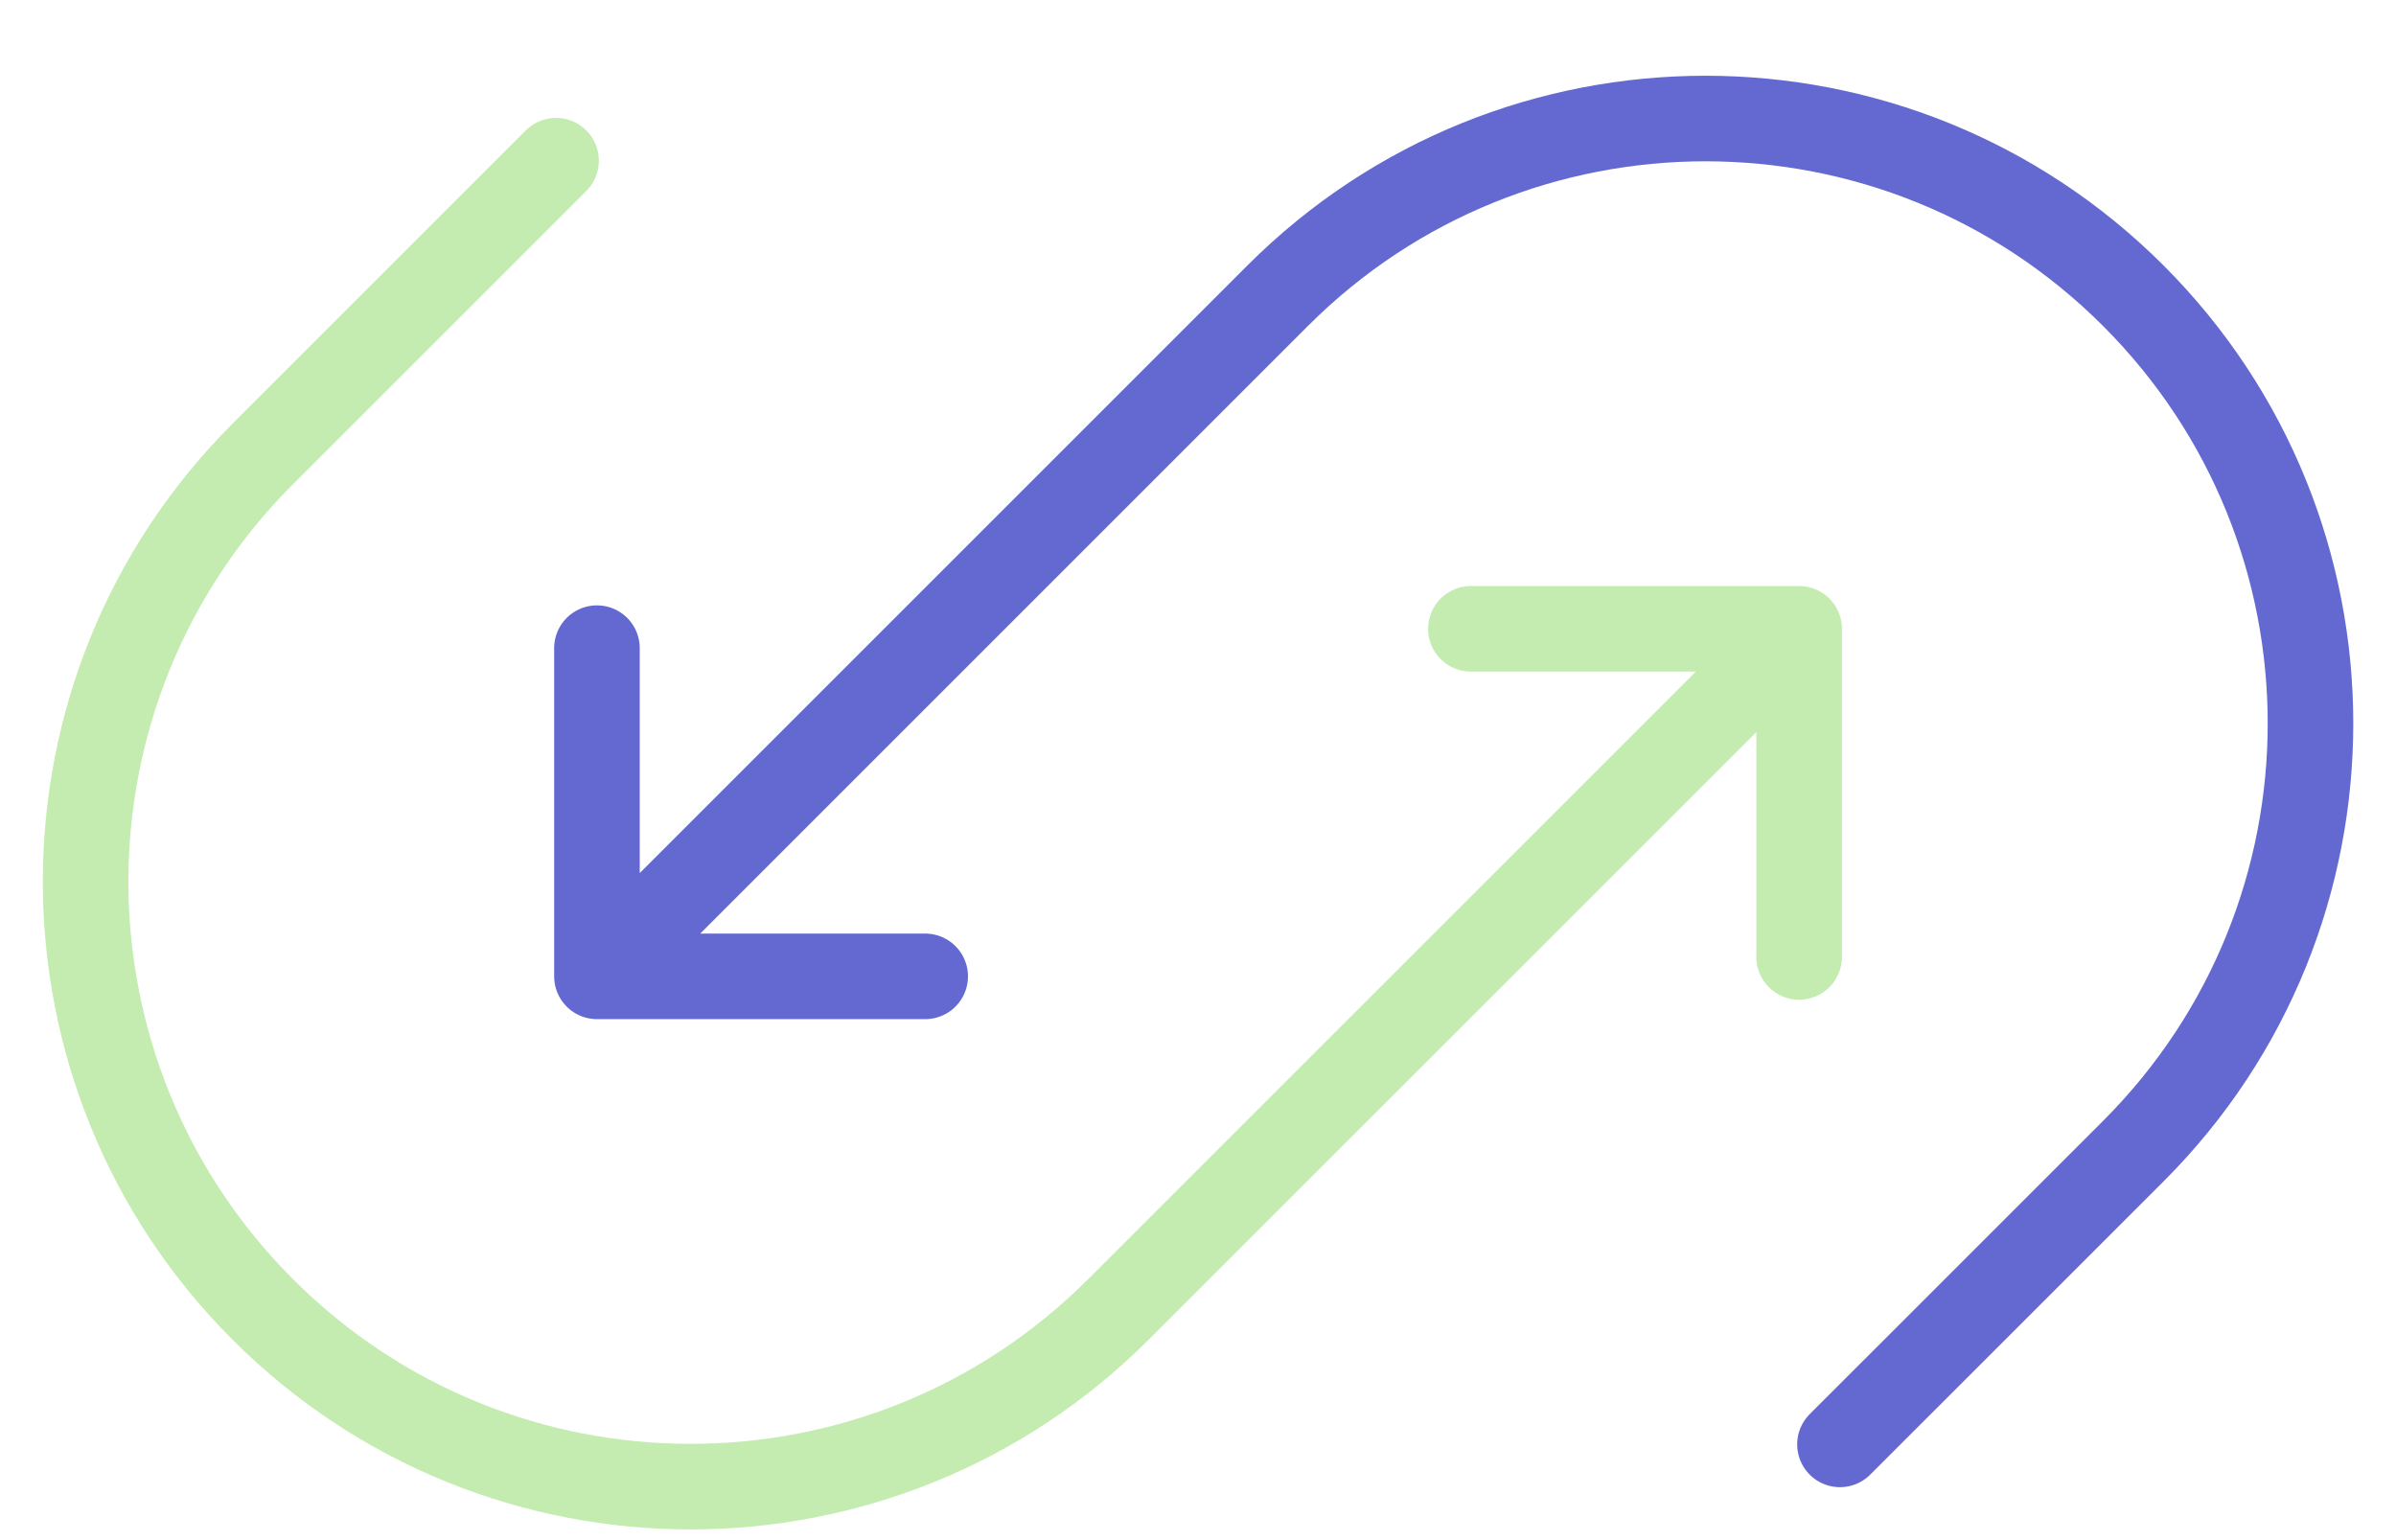
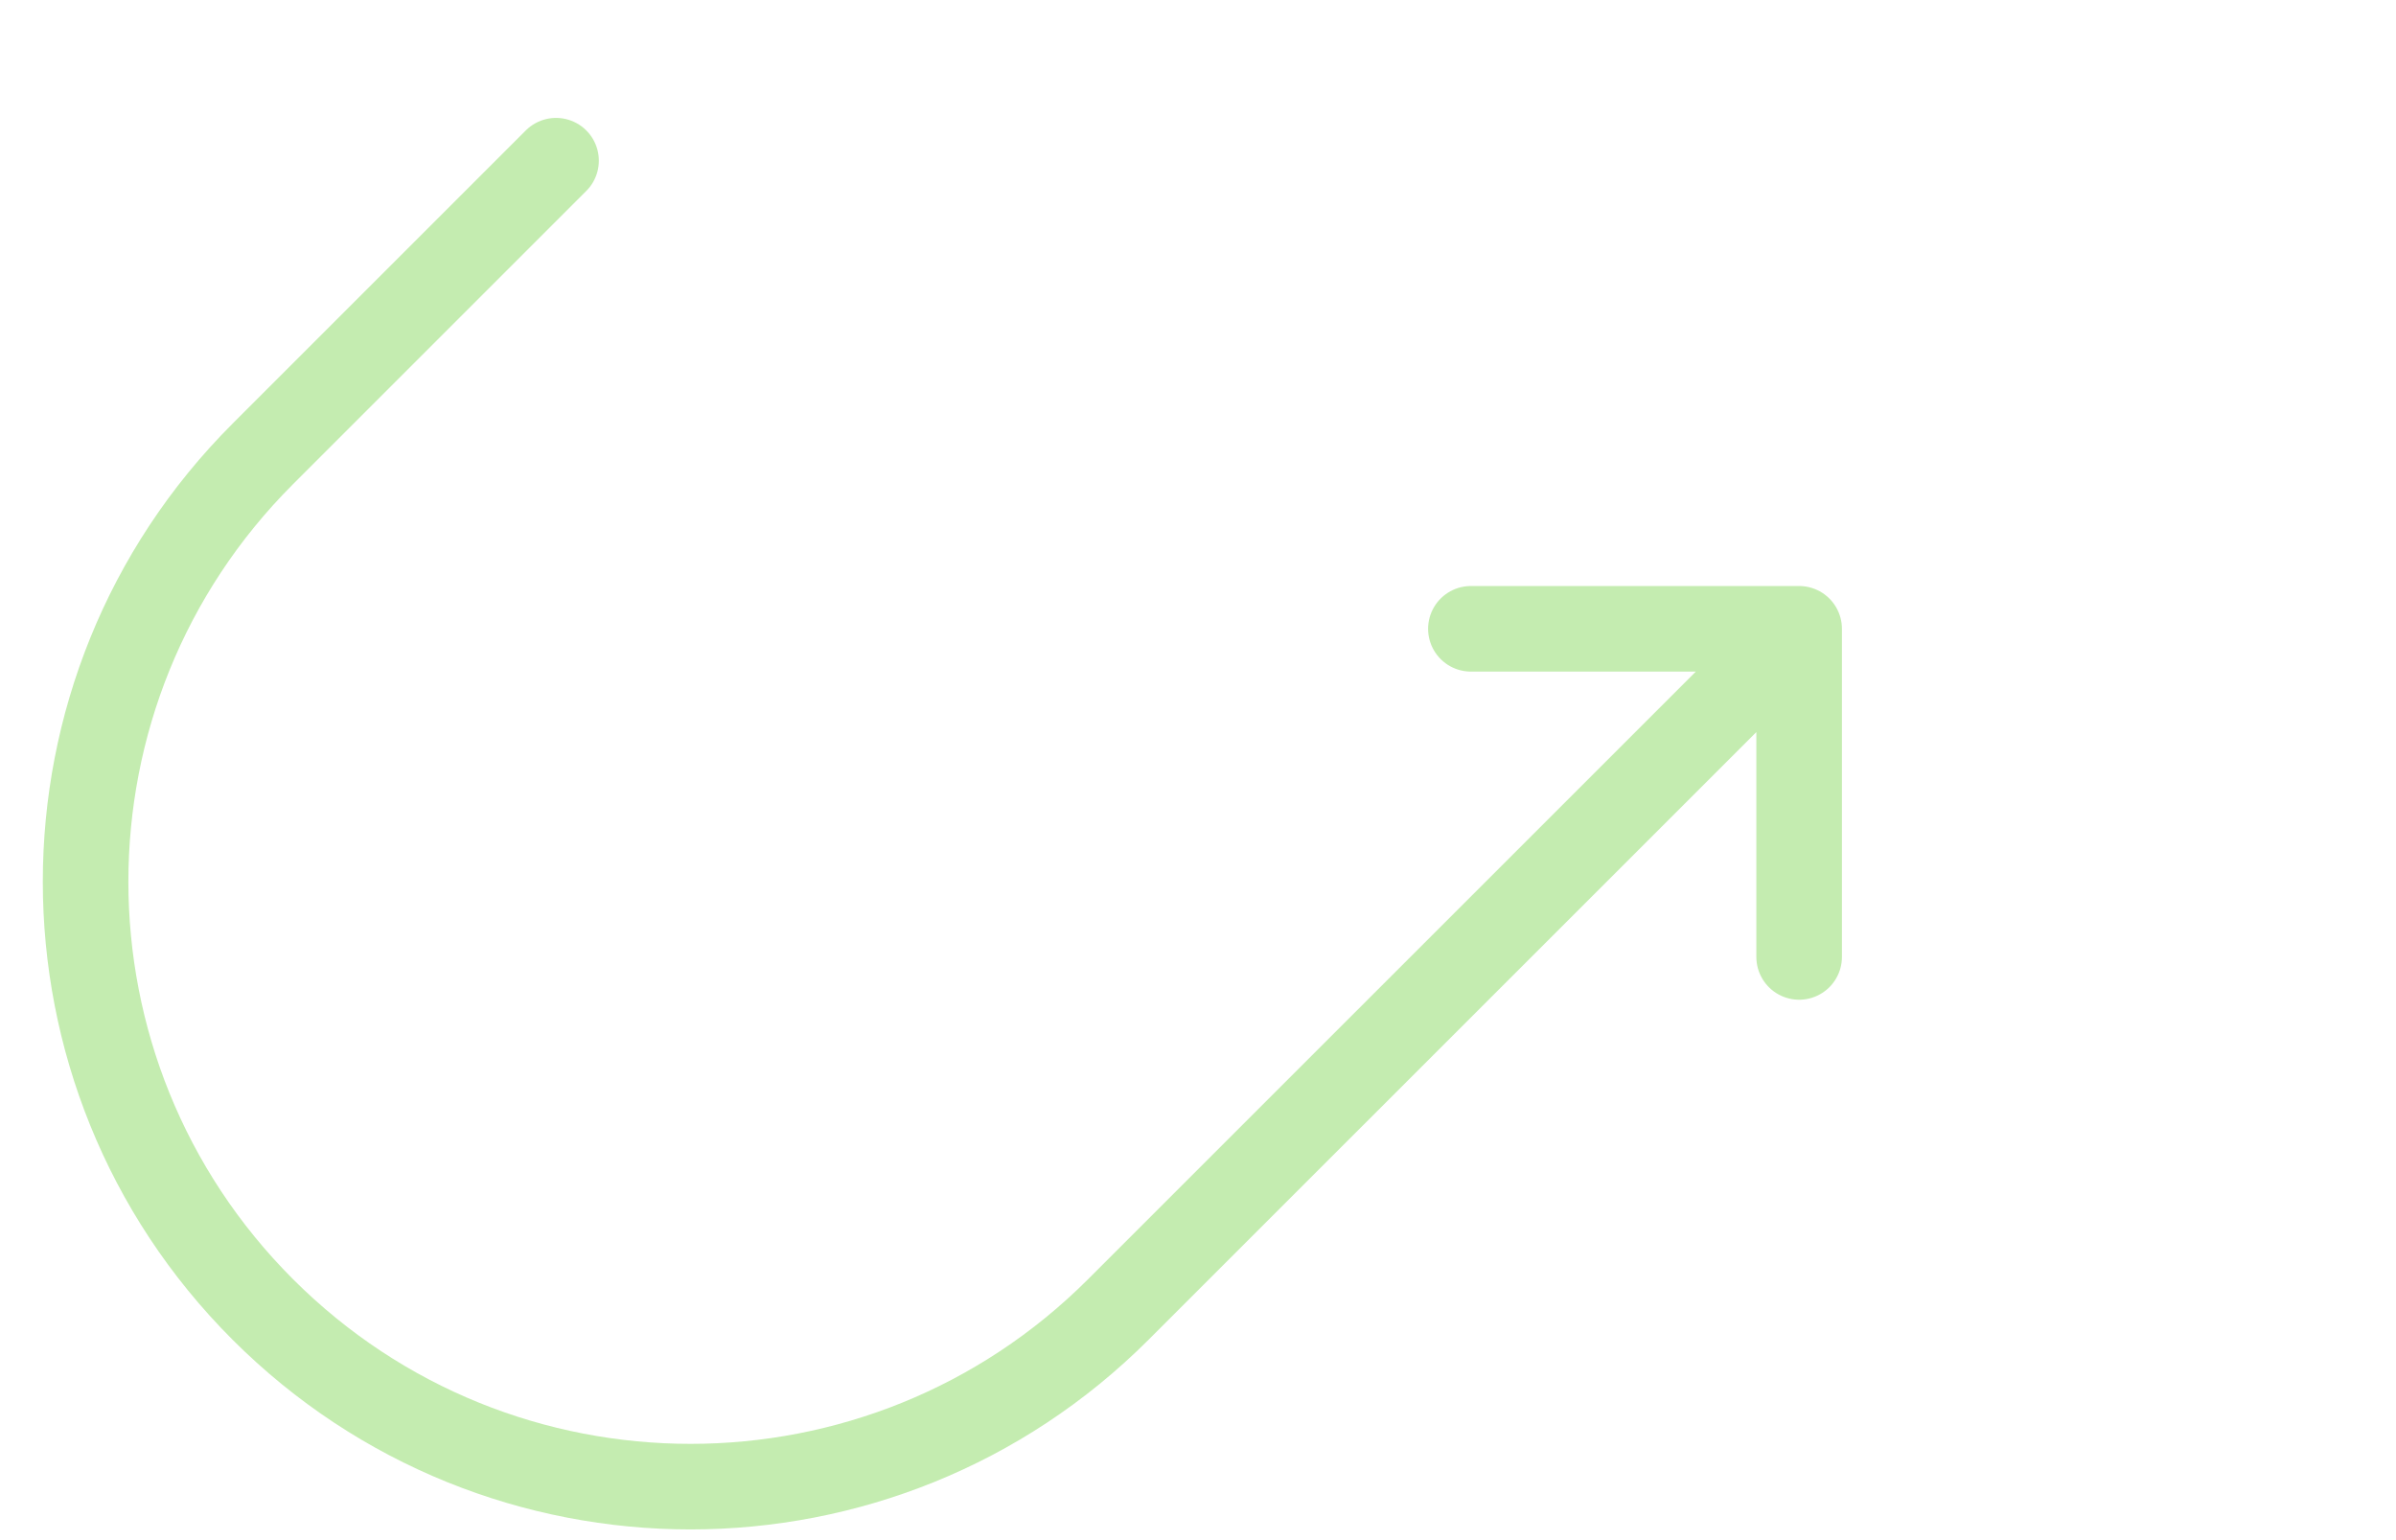
<svg xmlns="http://www.w3.org/2000/svg" width="28" height="18" viewBox="0 0 28 18" fill="none">
-   <path d="M6.976 11.411L14.931 3.456C17.692 0.695 22.169 0.695 24.93 3.456C27.691 6.217 27.691 10.693 24.93 13.454L21.502 16.881M6.976 11.411L6.976 7.575M6.976 11.411L10.812 11.411" stroke="#6369D1" stroke-linecap="round" stroke-linejoin="round" />
  <path d="M21.025 7.349L13.069 15.304C10.308 18.065 5.832 18.065 3.071 15.304C0.31 12.543 0.31 8.066 3.071 5.305L6.498 1.878M21.025 7.349L21.025 11.184M21.025 7.349L17.189 7.349" stroke="#C4ECB0" stroke-linecap="round" stroke-linejoin="round" />
</svg>